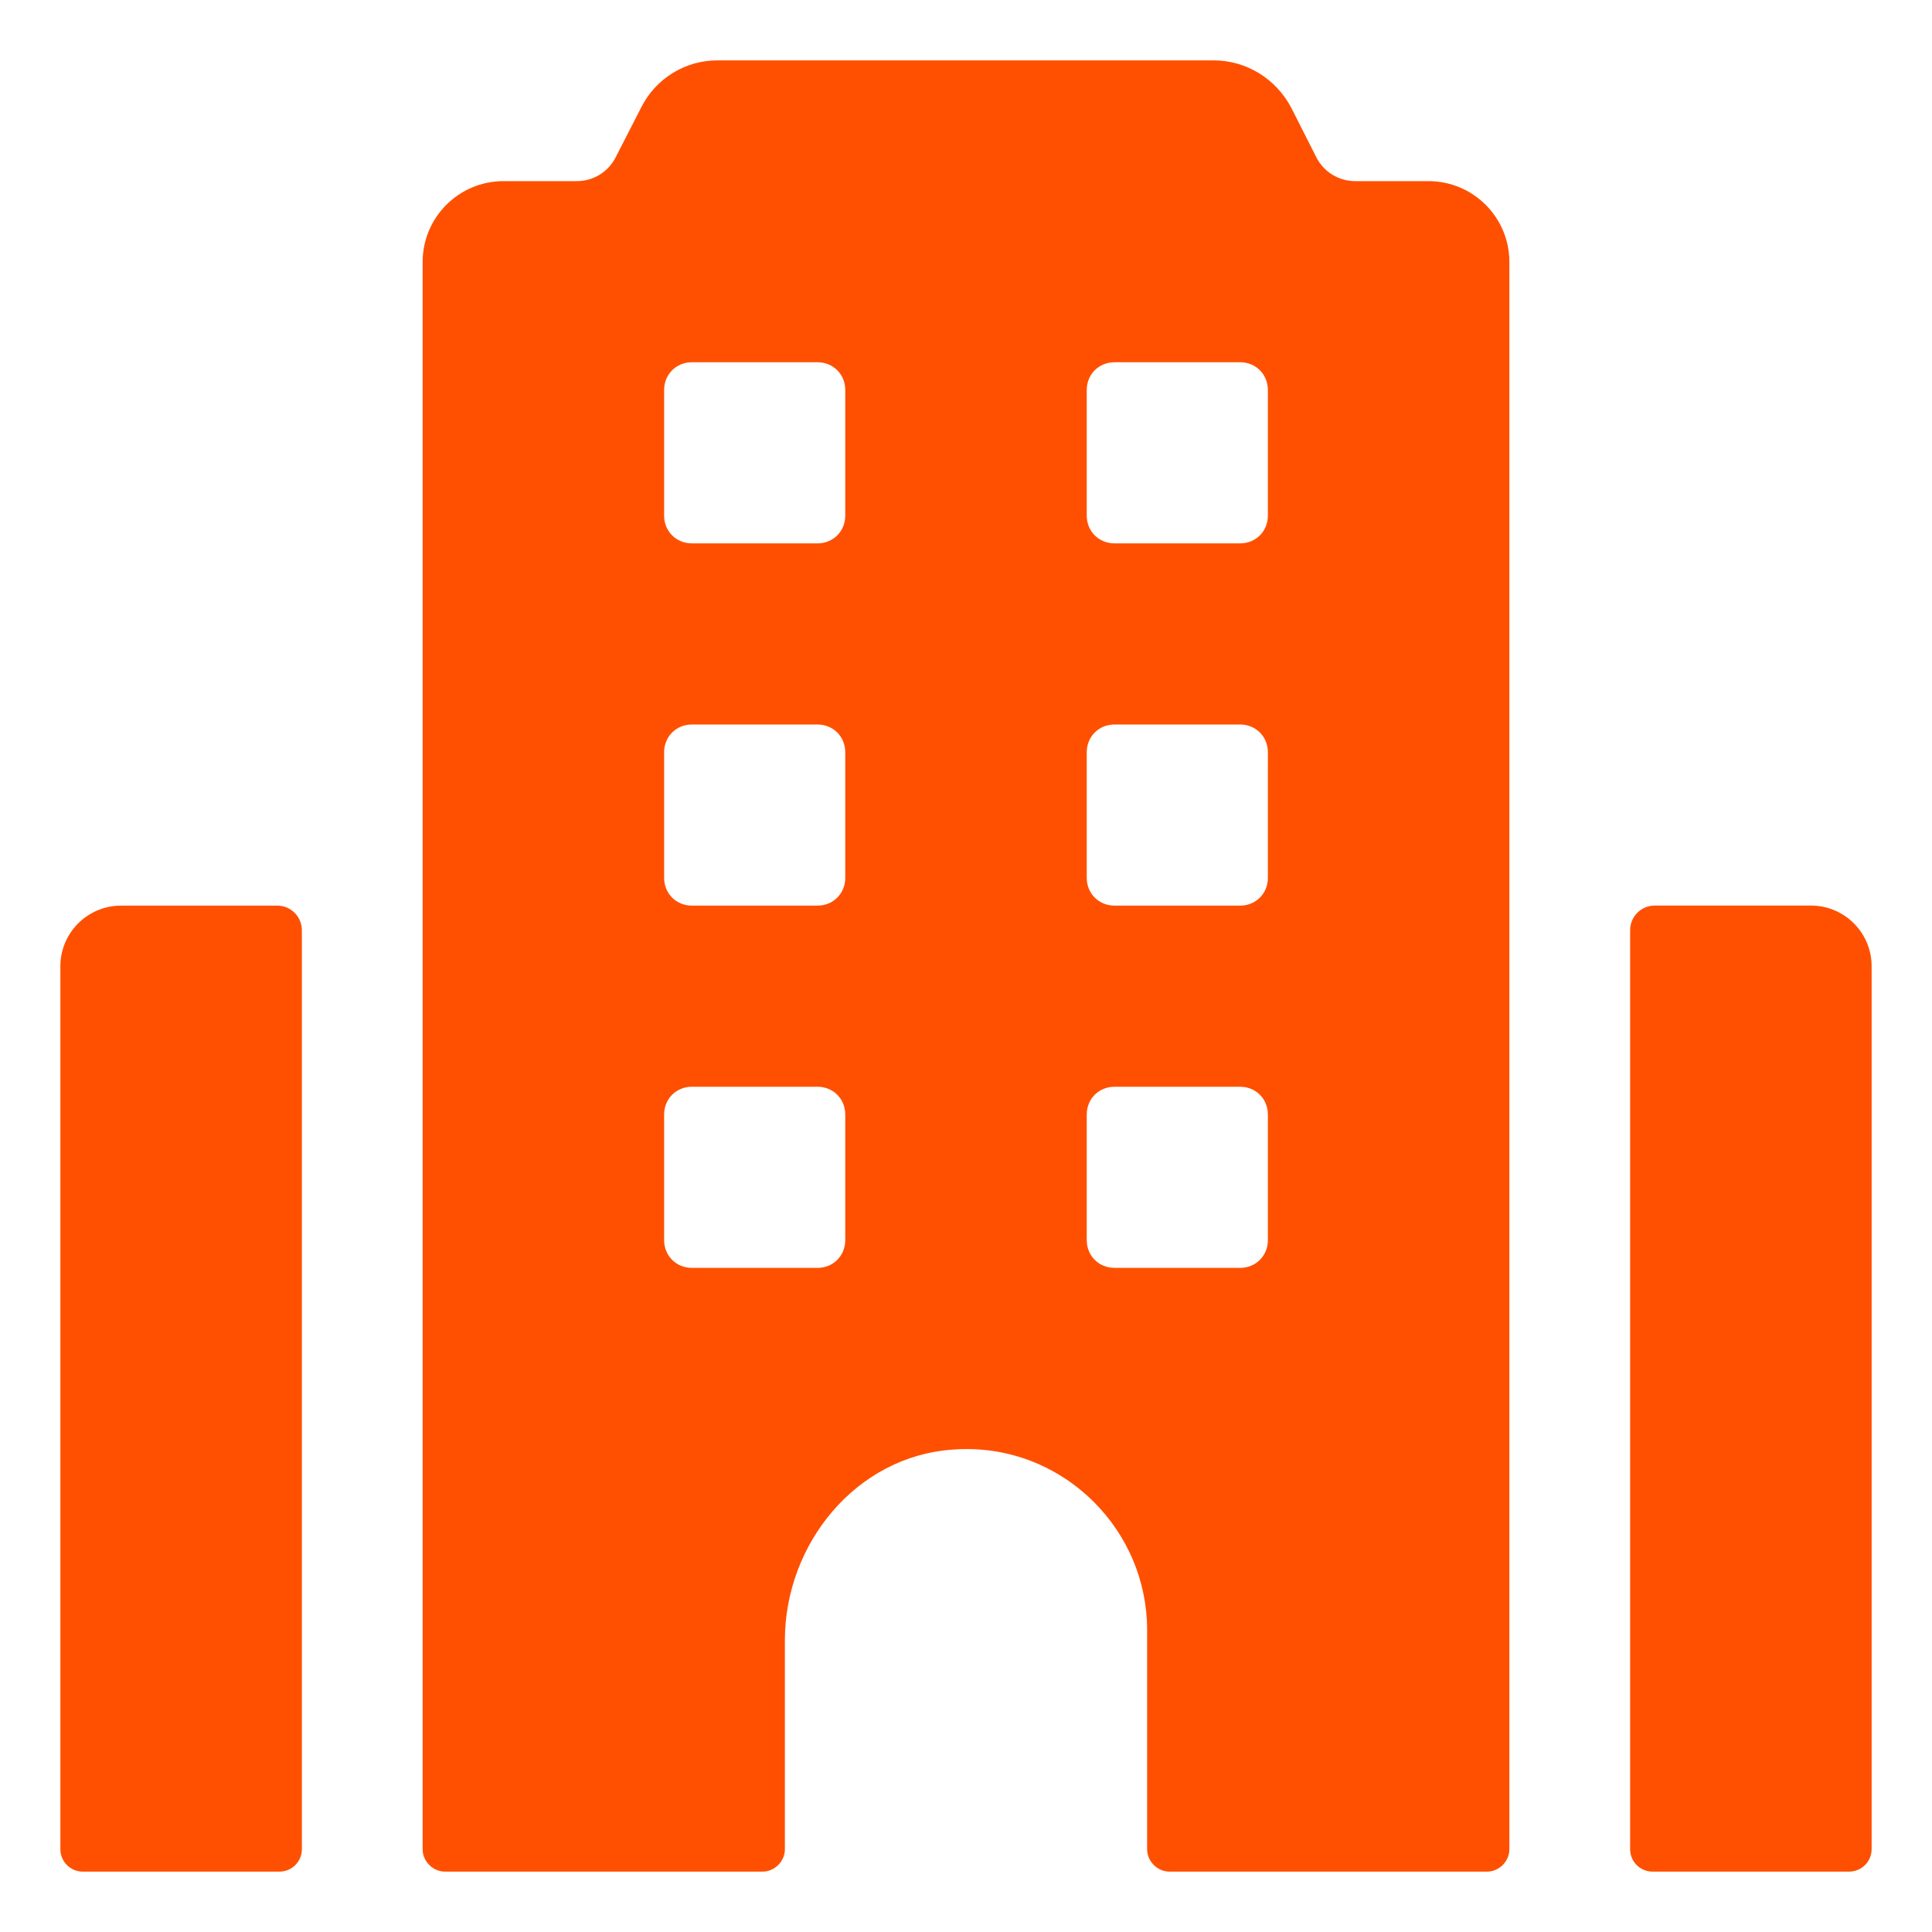
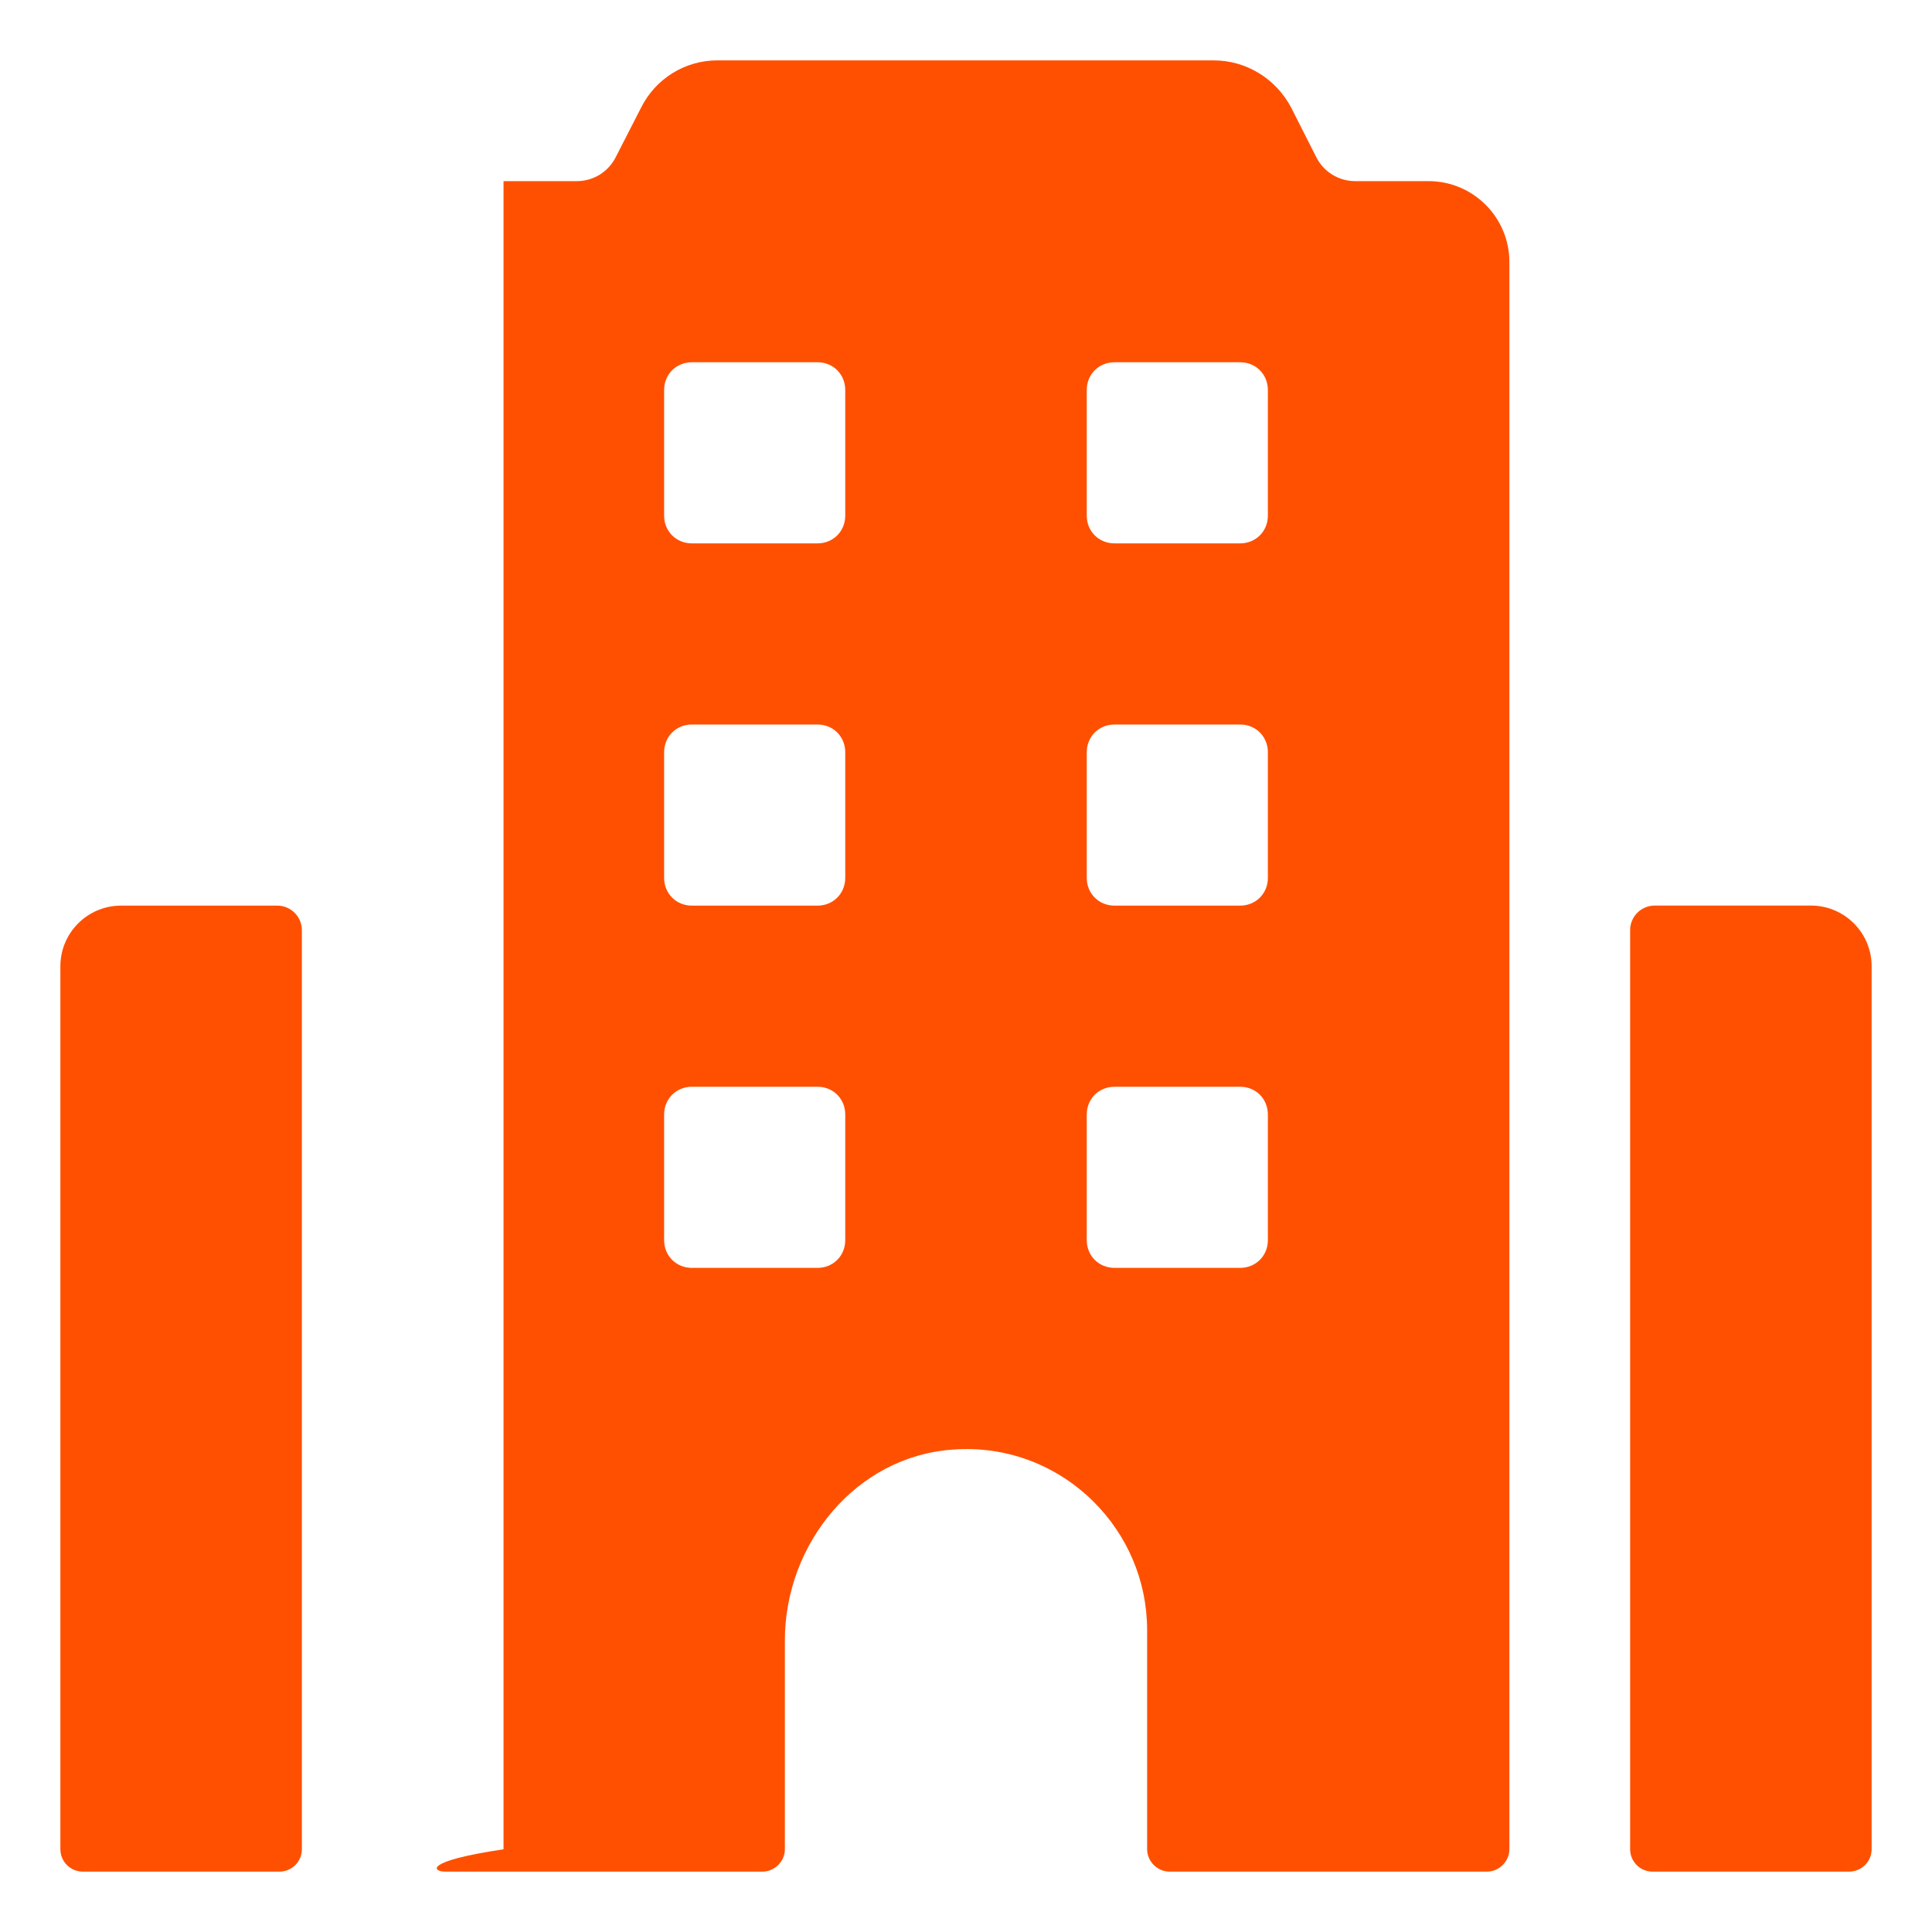
<svg xmlns="http://www.w3.org/2000/svg" width="512" height="512" viewBox="0 0 512 512" fill="none">
-   <path d="M490.048 496H437.936C436.362 496 434.852 495.375 433.739 494.261C432.625 493.148 432 491.638 432 490.064V246.512C432 242.896 434.912 239.984 438.528 239.984H479.92C488.8 239.984 496 247.184 496 256.064V490.032C496.002 490.814 495.85 491.589 495.551 492.312C495.253 493.035 494.815 493.692 494.261 494.245C493.708 494.799 493.051 495.237 492.328 495.535C491.605 495.834 490.83 496.002 490.048 496ZM74.048 496H21.936C20.362 496 18.852 495.375 17.739 494.261C16.625 493.148 16 491.638 16 490.064V256.08C16 247.2 23.2 240 32.08 240H73.472C77.072 240 80 242.912 80 246.528V490.048C80.002 490.829 79.85 491.602 79.553 492.325C79.255 493.047 78.819 493.703 78.267 494.256C77.716 494.809 77.061 495.247 76.339 495.547C75.618 495.846 74.845 496 74.064 496H74.048ZM378.56 48H359.2C357.041 48.015 354.921 47.423 353.082 46.291C351.243 45.16 349.76 43.534 348.8 41.6L342.24 28.64C338.24 20.96 330.4 16 321.6 16H190.08C181.6 16 173.76 20.8 169.92 28.48L163.2 41.6C162.24 43.534 160.757 45.16 158.918 46.291C157.079 47.423 154.959 48.015 152.8 48H133.44C121.6 48 112 57.6 112 69.44V490.08C112 493.28 114.72 496 117.92 496H202.08C205.28 496 208 493.28 208 490.08V434.72C208 409.12 226.88 385.92 252.48 384.16C267.2 383.04 280.48 388.64 289.92 398.08C298.56 406.72 304 418.72 304 432V490.08C304 493.28 306.72 496 309.92 496H394.08C397.28 496 400 493.28 400 490.08V69.44C400 57.6 390.4 48 378.56 48ZM224 328.64C224 332.8 220.8 336 216.64 336H183.36C179.2 336 176 332.8 176 328.64V295.36C176 291.2 179.2 288 183.36 288H216.64C220.8 288 224 291.2 224 295.36V328.64ZM224 232.64C224 236.8 220.8 240 216.64 240H183.36C179.2 240 176 236.8 176 232.64V199.36C176 195.2 179.2 192 183.36 192H216.64C220.8 192 224 195.2 224 199.36V232.64ZM224 136.64C224 140.8 220.8 144 216.64 144H183.36C179.2 144 176 140.8 176 136.64V103.36C176 99.2 179.2 96 183.36 96H216.64C220.8 96 224 99.2 224 103.36V136.64ZM336 328.64C336 332.8 332.8 336 328.64 336H295.36C291.2 336 288 332.8 288 328.64V295.36C288 291.2 291.2 288 295.36 288H328.64C332.8 288 336 291.2 336 295.36V328.64ZM336 232.64C336 236.8 332.8 240 328.64 240H295.36C291.2 240 288 236.8 288 232.64V199.36C288 195.2 291.2 192 295.36 192H328.64C332.8 192 336 195.2 336 199.36V232.64ZM336 136.64C336 140.8 332.8 144 328.64 144H295.36C291.2 144 288 140.8 288 136.64V103.36C288 99.2 291.2 96 295.36 96H328.64C332.8 96 336 99.2 336 103.36V136.64Z" fill="#FF5001" />
+   <path d="M490.048 496H437.936C436.362 496 434.852 495.375 433.739 494.261C432.625 493.148 432 491.638 432 490.064V246.512C432 242.896 434.912 239.984 438.528 239.984H479.92C488.8 239.984 496 247.184 496 256.064V490.032C496.002 490.814 495.85 491.589 495.551 492.312C495.253 493.035 494.815 493.692 494.261 494.245C493.708 494.799 493.051 495.237 492.328 495.535C491.605 495.834 490.83 496.002 490.048 496ZM74.048 496H21.936C20.362 496 18.852 495.375 17.739 494.261C16.625 493.148 16 491.638 16 490.064V256.08C16 247.2 23.2 240 32.08 240H73.472C77.072 240 80 242.912 80 246.528V490.048C80.002 490.829 79.85 491.602 79.553 492.325C79.255 493.047 78.819 493.703 78.267 494.256C77.716 494.809 77.061 495.247 76.339 495.547C75.618 495.846 74.845 496 74.064 496H74.048ZM378.56 48H359.2C357.041 48.015 354.921 47.423 353.082 46.291C351.243 45.16 349.76 43.534 348.8 41.6L342.24 28.64C338.24 20.96 330.4 16 321.6 16H190.08C181.6 16 173.76 20.8 169.92 28.48L163.2 41.6C162.24 43.534 160.757 45.16 158.918 46.291C157.079 47.423 154.959 48.015 152.8 48H133.44V490.08C112 493.28 114.72 496 117.92 496H202.08C205.28 496 208 493.28 208 490.08V434.72C208 409.12 226.88 385.92 252.48 384.16C267.2 383.04 280.48 388.64 289.92 398.08C298.56 406.72 304 418.72 304 432V490.08C304 493.28 306.72 496 309.92 496H394.08C397.28 496 400 493.28 400 490.08V69.44C400 57.6 390.4 48 378.56 48ZM224 328.64C224 332.8 220.8 336 216.64 336H183.36C179.2 336 176 332.8 176 328.64V295.36C176 291.2 179.2 288 183.36 288H216.64C220.8 288 224 291.2 224 295.36V328.64ZM224 232.64C224 236.8 220.8 240 216.64 240H183.36C179.2 240 176 236.8 176 232.64V199.36C176 195.2 179.2 192 183.36 192H216.64C220.8 192 224 195.2 224 199.36V232.64ZM224 136.64C224 140.8 220.8 144 216.64 144H183.36C179.2 144 176 140.8 176 136.64V103.36C176 99.2 179.2 96 183.36 96H216.64C220.8 96 224 99.2 224 103.36V136.64ZM336 328.64C336 332.8 332.8 336 328.64 336H295.36C291.2 336 288 332.8 288 328.64V295.36C288 291.2 291.2 288 295.36 288H328.64C332.8 288 336 291.2 336 295.36V328.64ZM336 232.64C336 236.8 332.8 240 328.64 240H295.36C291.2 240 288 236.8 288 232.64V199.36C288 195.2 291.2 192 295.36 192H328.64C332.8 192 336 195.2 336 199.36V232.64ZM336 136.64C336 140.8 332.8 144 328.64 144H295.36C291.2 144 288 140.8 288 136.64V103.36C288 99.2 291.2 96 295.36 96H328.64C332.8 96 336 99.2 336 103.36V136.64Z" fill="#FF5001" />
</svg>